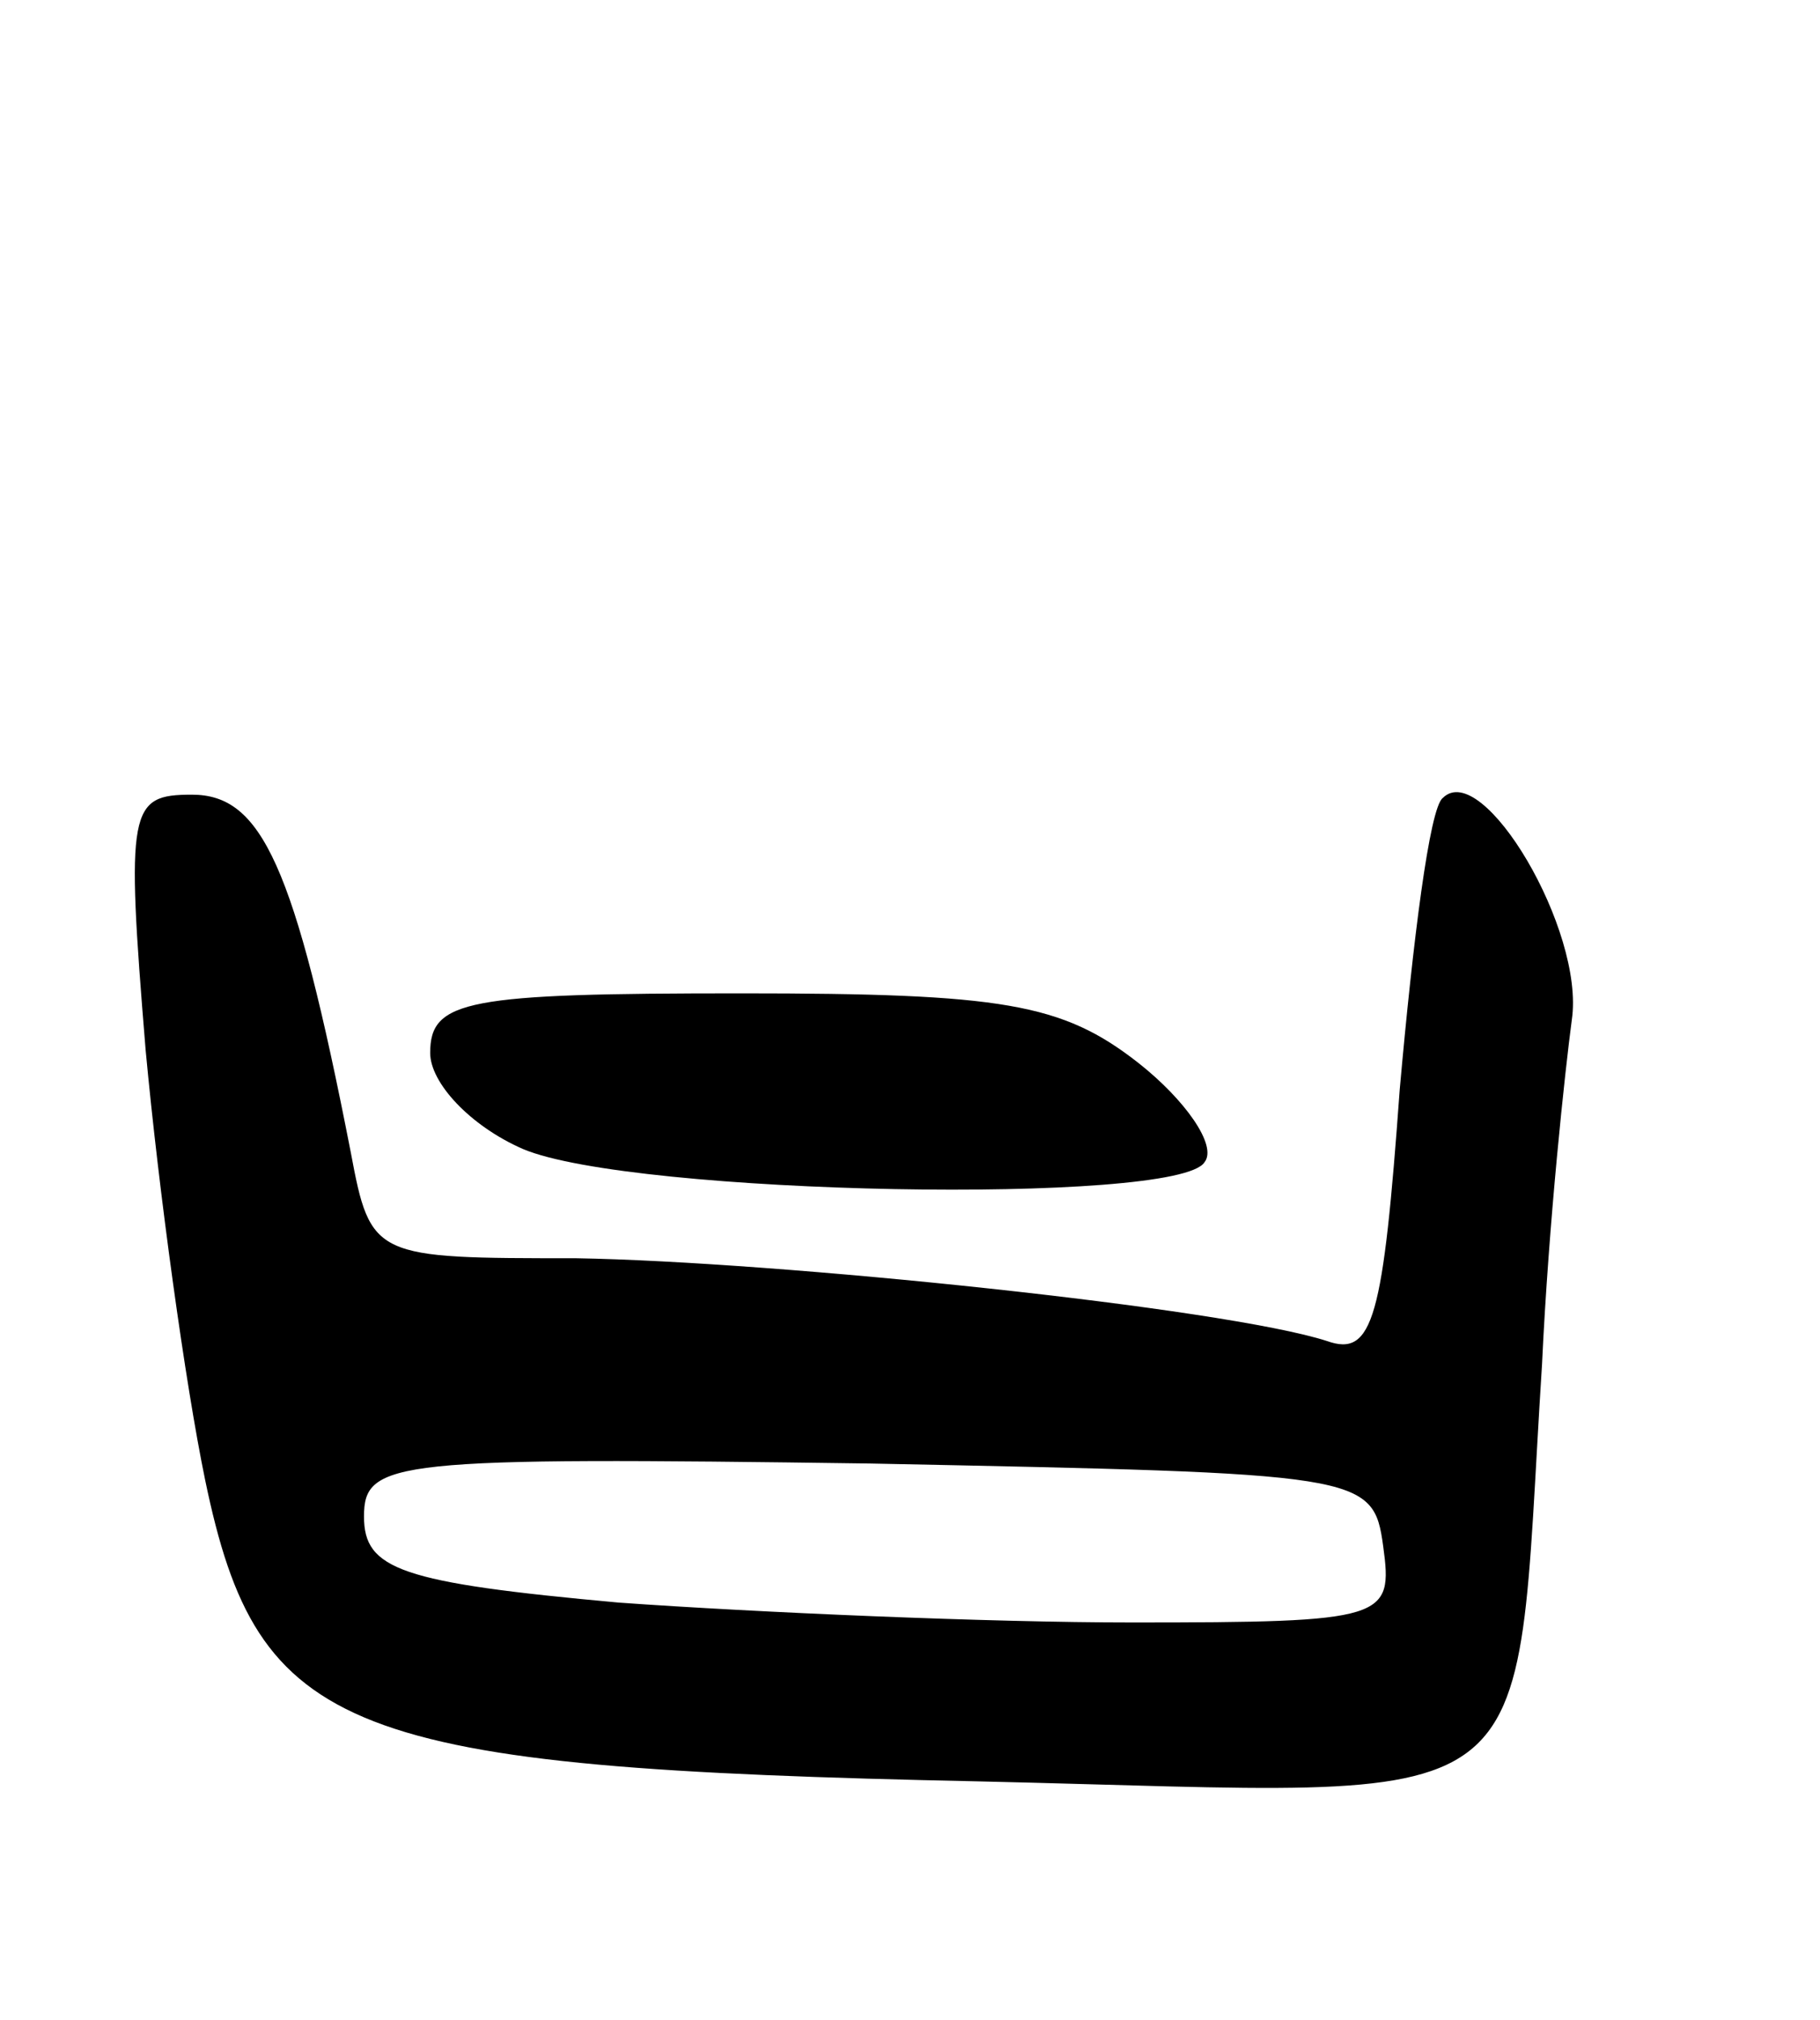
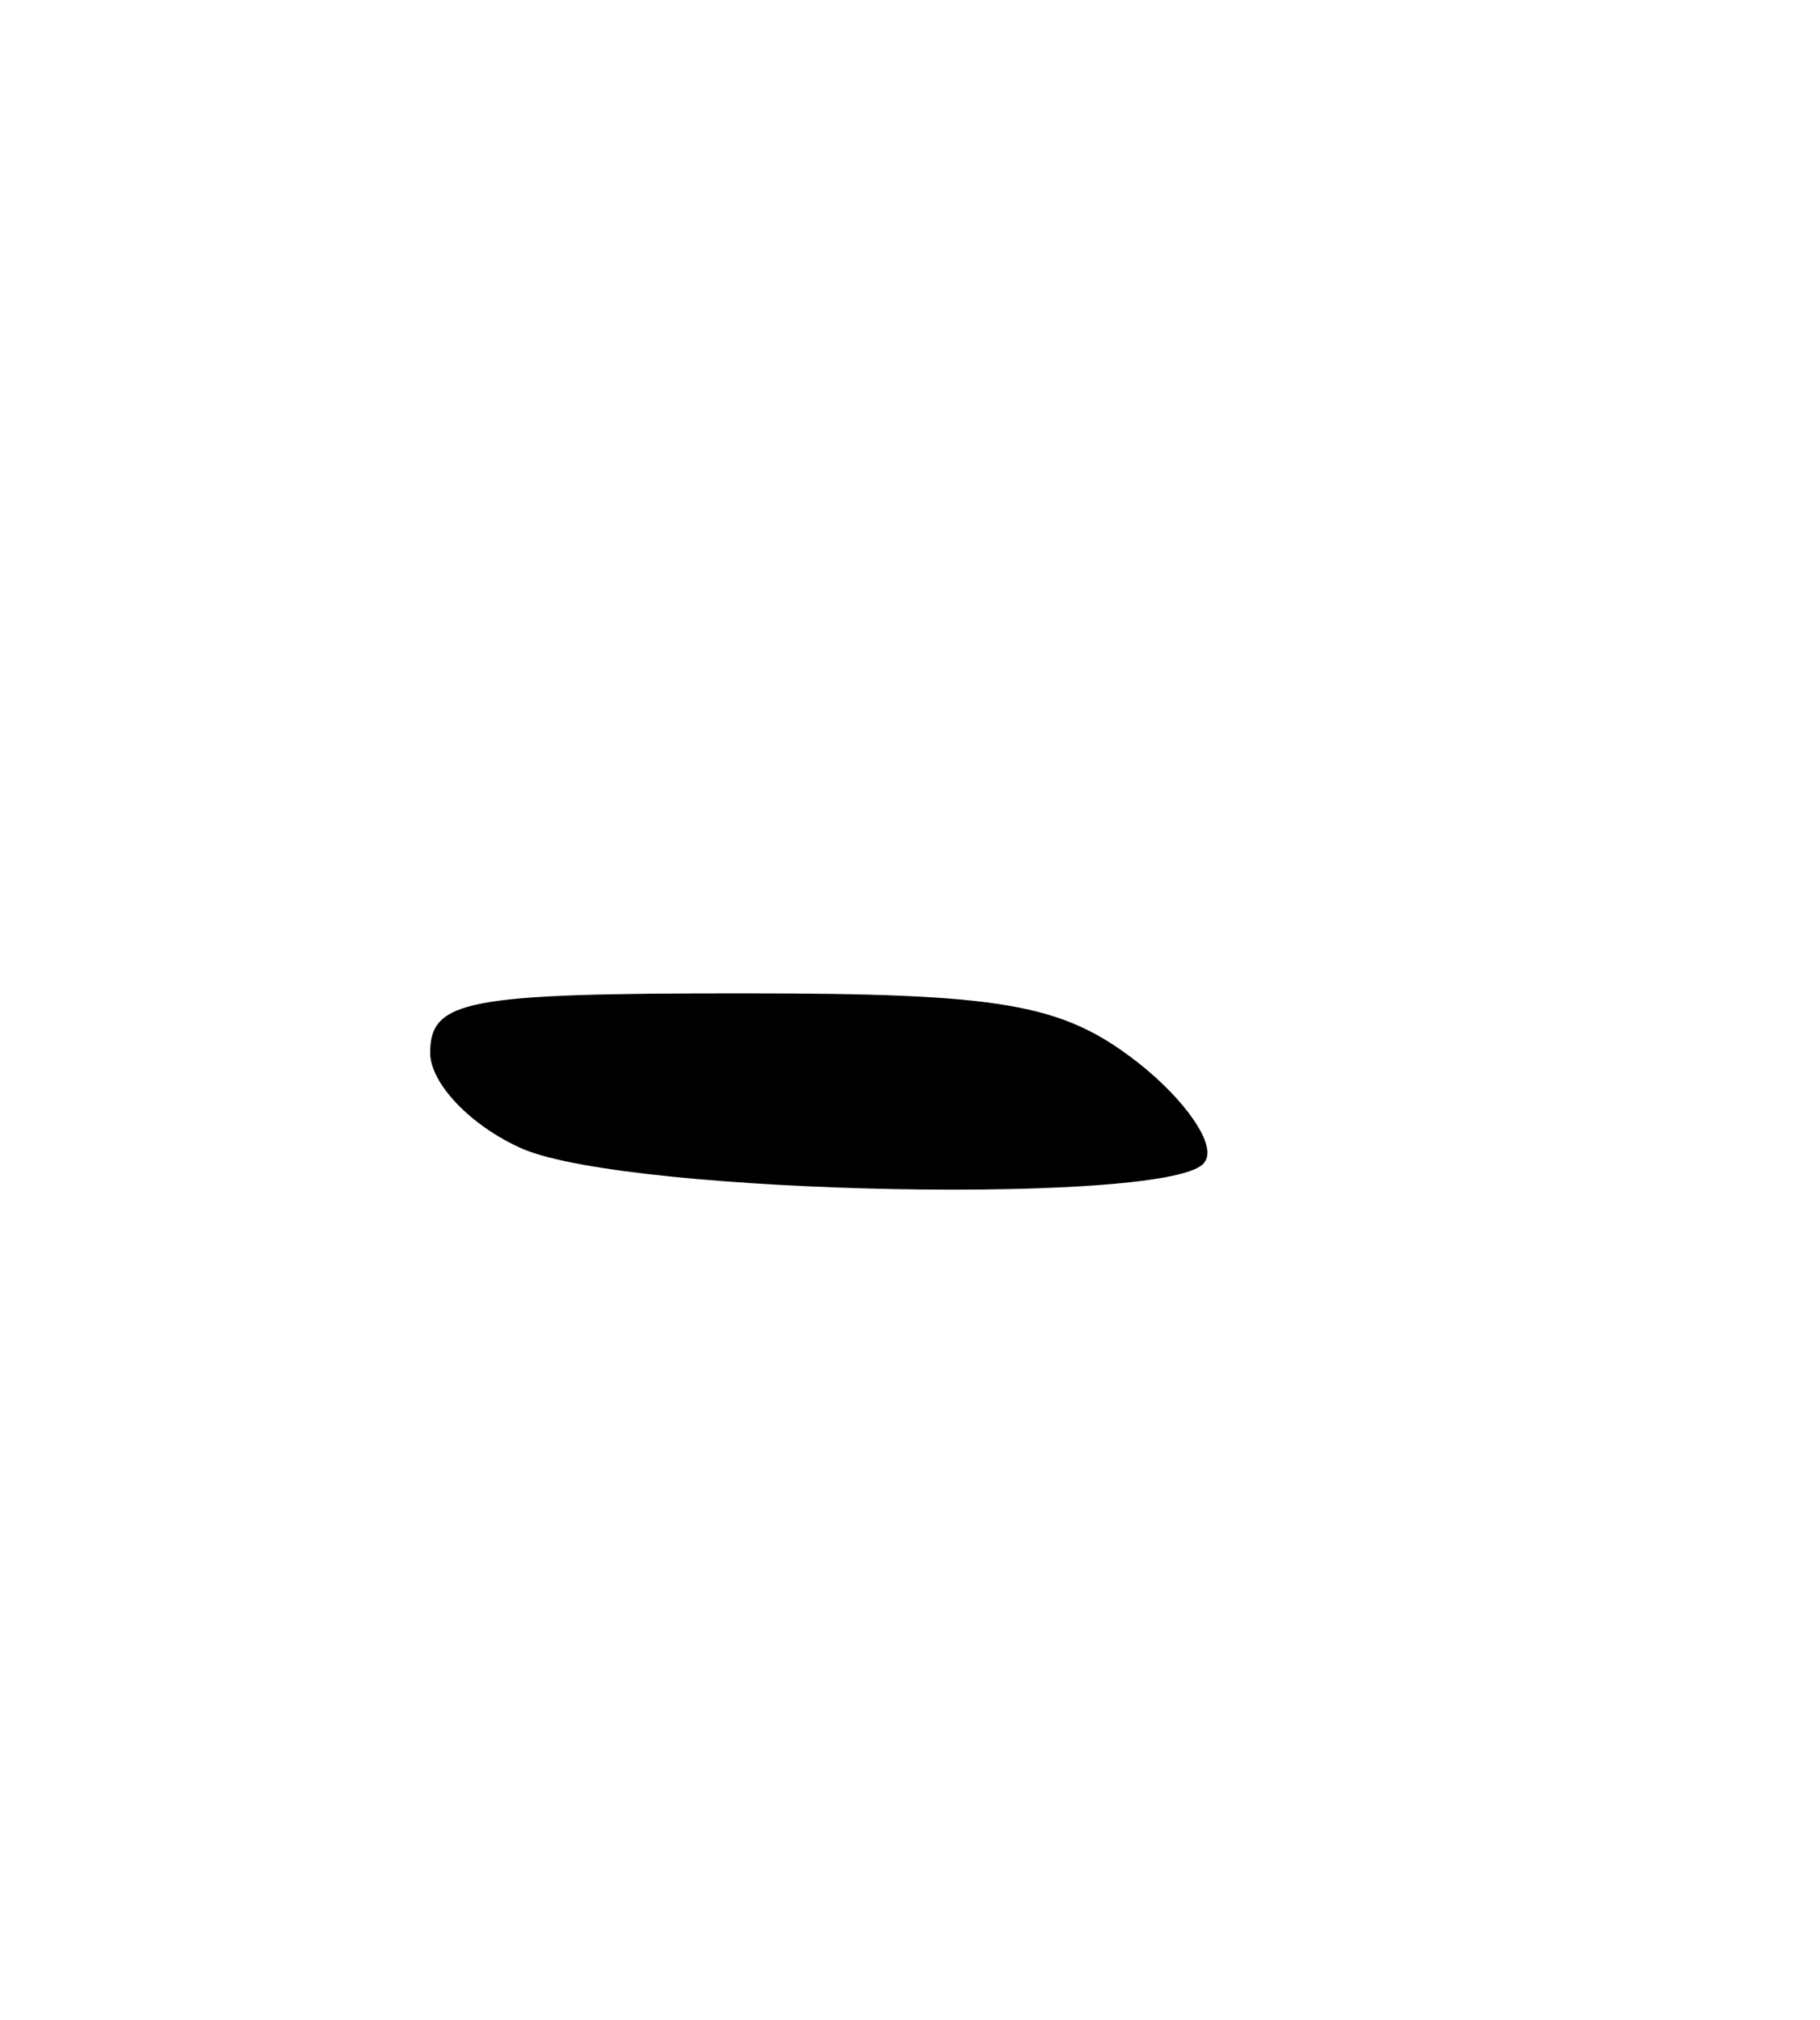
<svg xmlns="http://www.w3.org/2000/svg" version="1.0" width="55" height="61" viewBox="0 0 55 61">
  <g transform="translate(0,61) scale(0.1,-0.1)">
-     <path d="M44 293 c4 -43 12 -101 18 -130 16 -77 42 -87 234 -91 175 -4 161 -15 170 126 2 43 7 89 9 104 4 27 -27 79 -39 67 -4 -3 -9 -43 -13 -88 -5 -69 -8 -81 -22 -76 -31 10 -166 24 -227 25 -61 0 -62 0 -68 32 -17 87 -27 108 -48 108 -19 0 -20 -4 -14 -77z m374 -150 c3 -22 1 -23 -76 -23 -43 0 -113 3 -155 6 -66 6 -77 10 -77 26 0 17 9 18 153 16 149 -3 152 -3 155 -25z" />
    <path d="M130 292 c0 -9 12 -22 28 -29 33 -14 198 -17 206 -4 4 5 -6 19 -20 30 -23 18 -41 21 -120 21 -83 0 -94 -2 -94 -18z" />
  </g>
</svg>